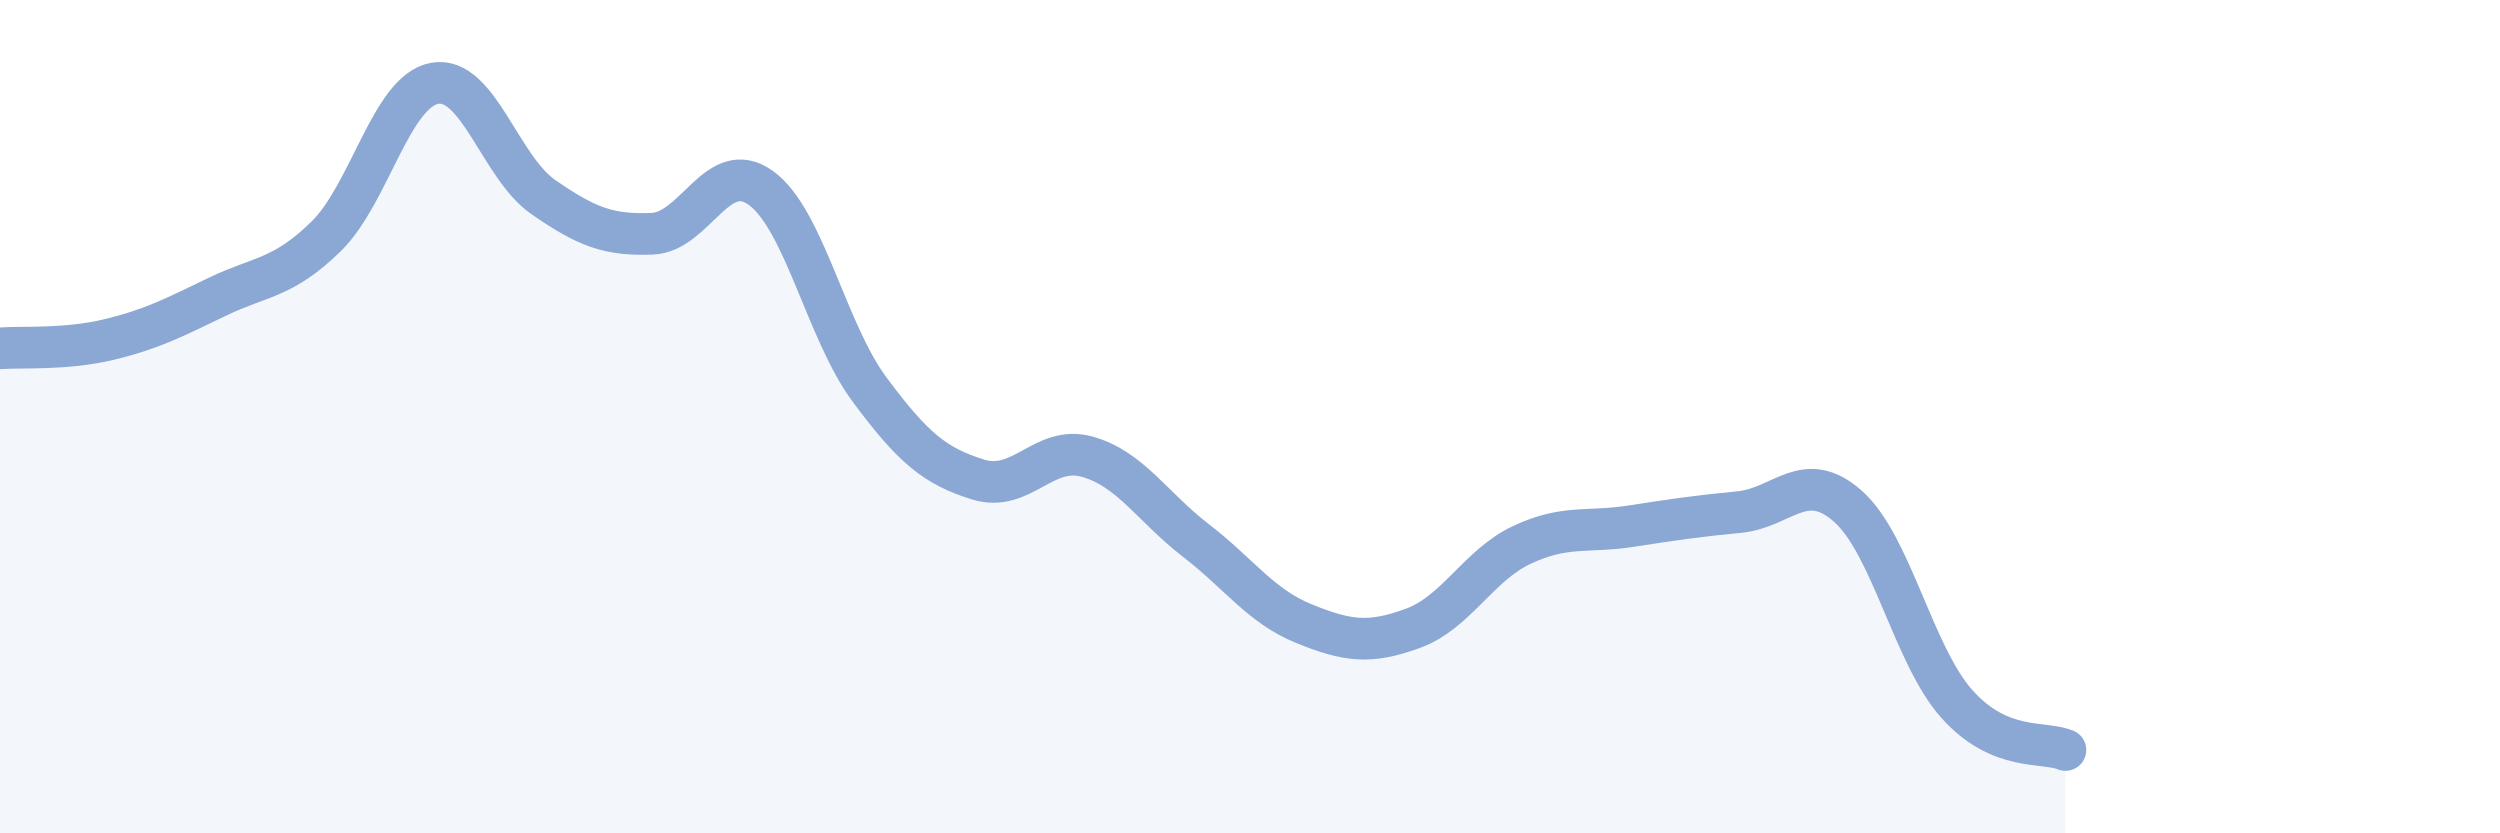
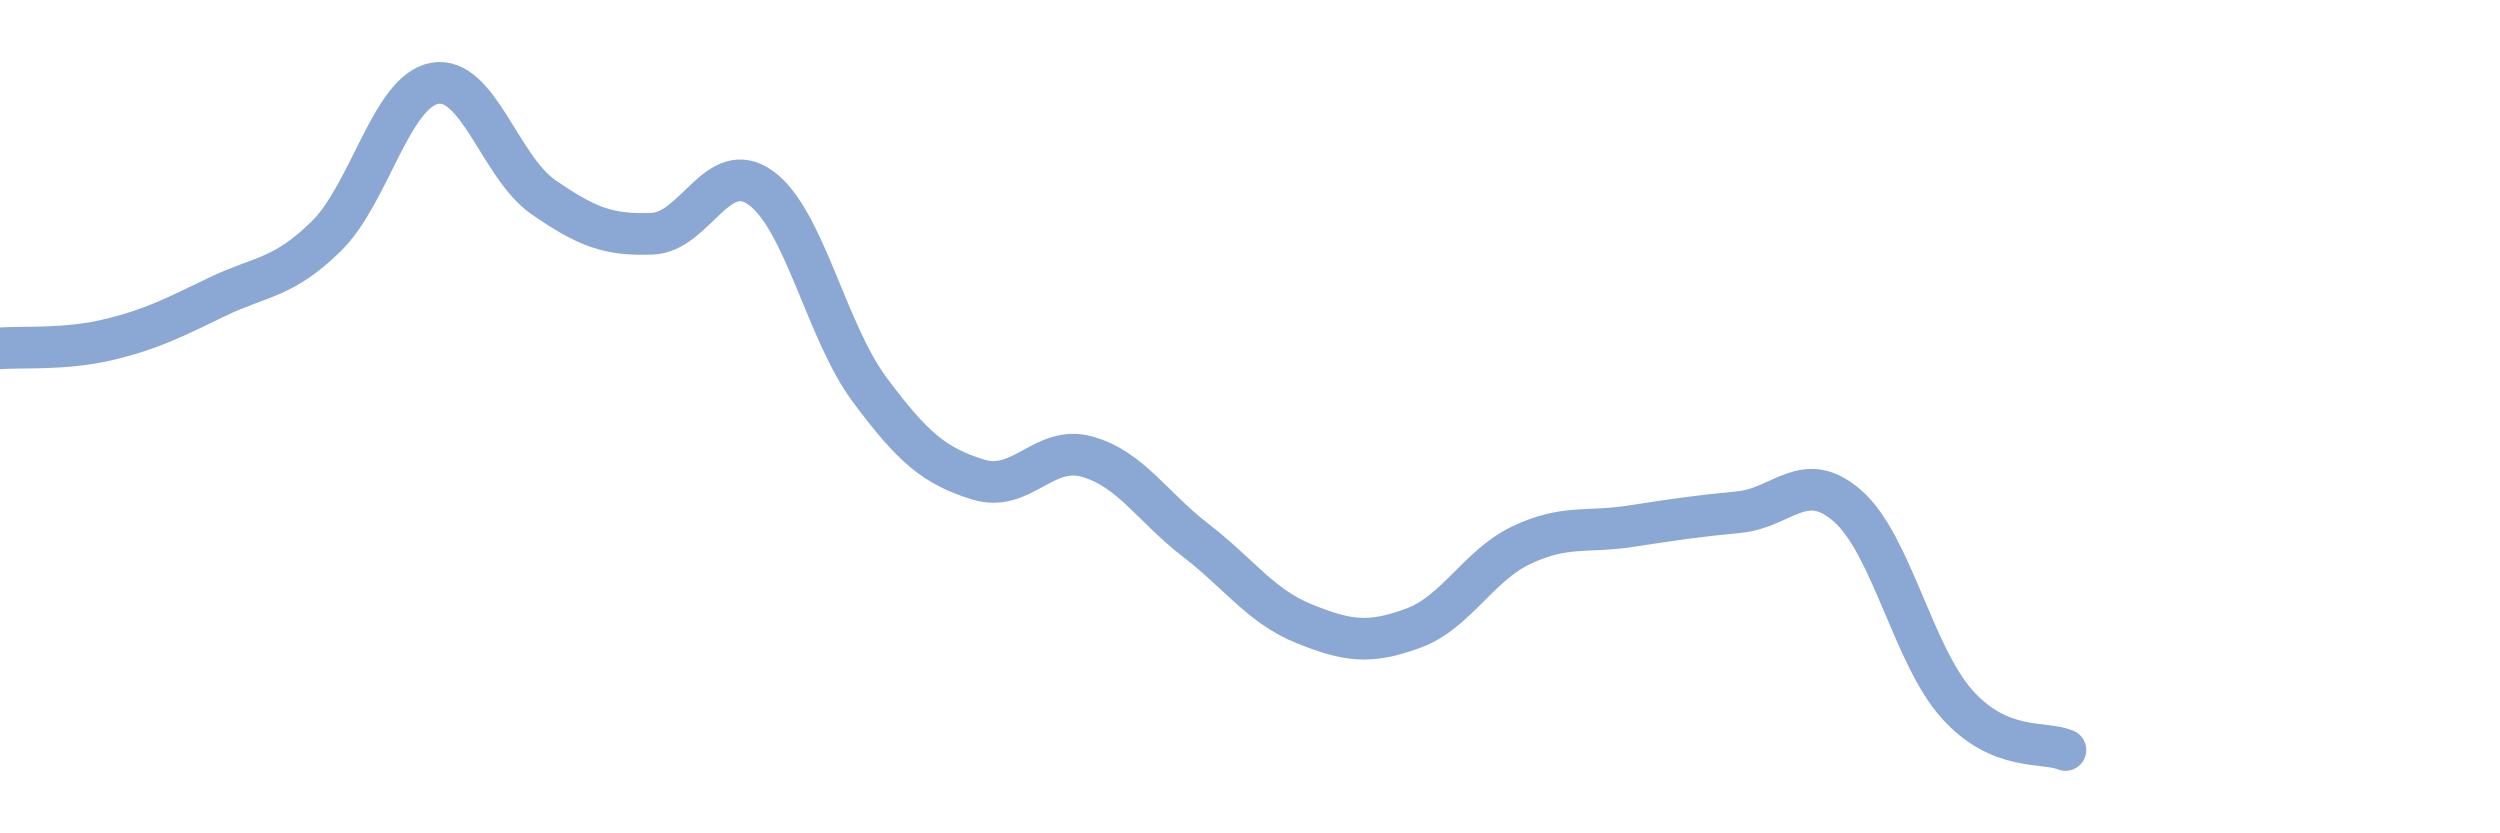
<svg xmlns="http://www.w3.org/2000/svg" width="60" height="20" viewBox="0 0 60 20">
-   <path d="M 0,8.36 C 0.52,8.32 1.57,8.4 2.61,8.15 C 3.65,7.9 4.18,7.62 5.22,7.12 C 6.26,6.62 6.79,6.69 7.83,5.67 C 8.87,4.65 9.39,2.19 10.43,2 C 11.47,1.81 12,4.01 13.04,4.73 C 14.08,5.45 14.61,5.65 15.65,5.61 C 16.69,5.57 17.22,3.76 18.26,4.51 C 19.3,5.26 19.83,7.95 20.87,9.35 C 21.91,10.75 22.44,11.19 23.48,11.51 C 24.52,11.83 25.05,10.67 26.09,10.96 C 27.13,11.25 27.66,12.17 28.7,12.97 C 29.74,13.77 30.26,14.55 31.3,14.97 C 32.34,15.39 32.87,15.46 33.91,15.08 C 34.95,14.7 35.48,13.57 36.52,13.08 C 37.56,12.59 38.09,12.79 39.13,12.63 C 40.17,12.47 40.7,12.39 41.74,12.29 C 42.78,12.19 43.31,11.23 44.35,12.15 C 45.39,13.07 45.92,15.72 46.96,16.89 C 48,18.06 49.05,17.78 49.57,18L49.57 20L0 20Z" fill="#8ba7d3" opacity="0.1" stroke-linecap="round" stroke-linejoin="round" />
  <path d="M 0,8.36 C 0.52,8.32 1.57,8.4 2.61,8.15 C 3.65,7.9 4.18,7.62 5.22,7.12 C 6.26,6.62 6.79,6.69 7.83,5.67 C 8.87,4.65 9.39,2.19 10.43,2 C 11.47,1.81 12,4.01 13.04,4.73 C 14.08,5.45 14.61,5.65 15.65,5.61 C 16.69,5.57 17.22,3.76 18.26,4.51 C 19.3,5.26 19.83,7.95 20.87,9.35 C 21.91,10.75 22.44,11.19 23.48,11.51 C 24.52,11.83 25.05,10.67 26.09,10.96 C 27.13,11.25 27.66,12.17 28.7,12.97 C 29.74,13.77 30.26,14.55 31.3,14.97 C 32.34,15.39 32.87,15.46 33.91,15.08 C 34.95,14.7 35.48,13.57 36.52,13.08 C 37.56,12.59 38.09,12.79 39.13,12.63 C 40.17,12.47 40.7,12.39 41.74,12.29 C 42.78,12.19 43.31,11.23 44.35,12.15 C 45.39,13.07 45.92,15.72 46.96,16.89 C 48,18.06 49.05,17.78 49.57,18" stroke="#8ba7d3" stroke-width="1" fill="none" stroke-linecap="round" stroke-linejoin="round" />
</svg>